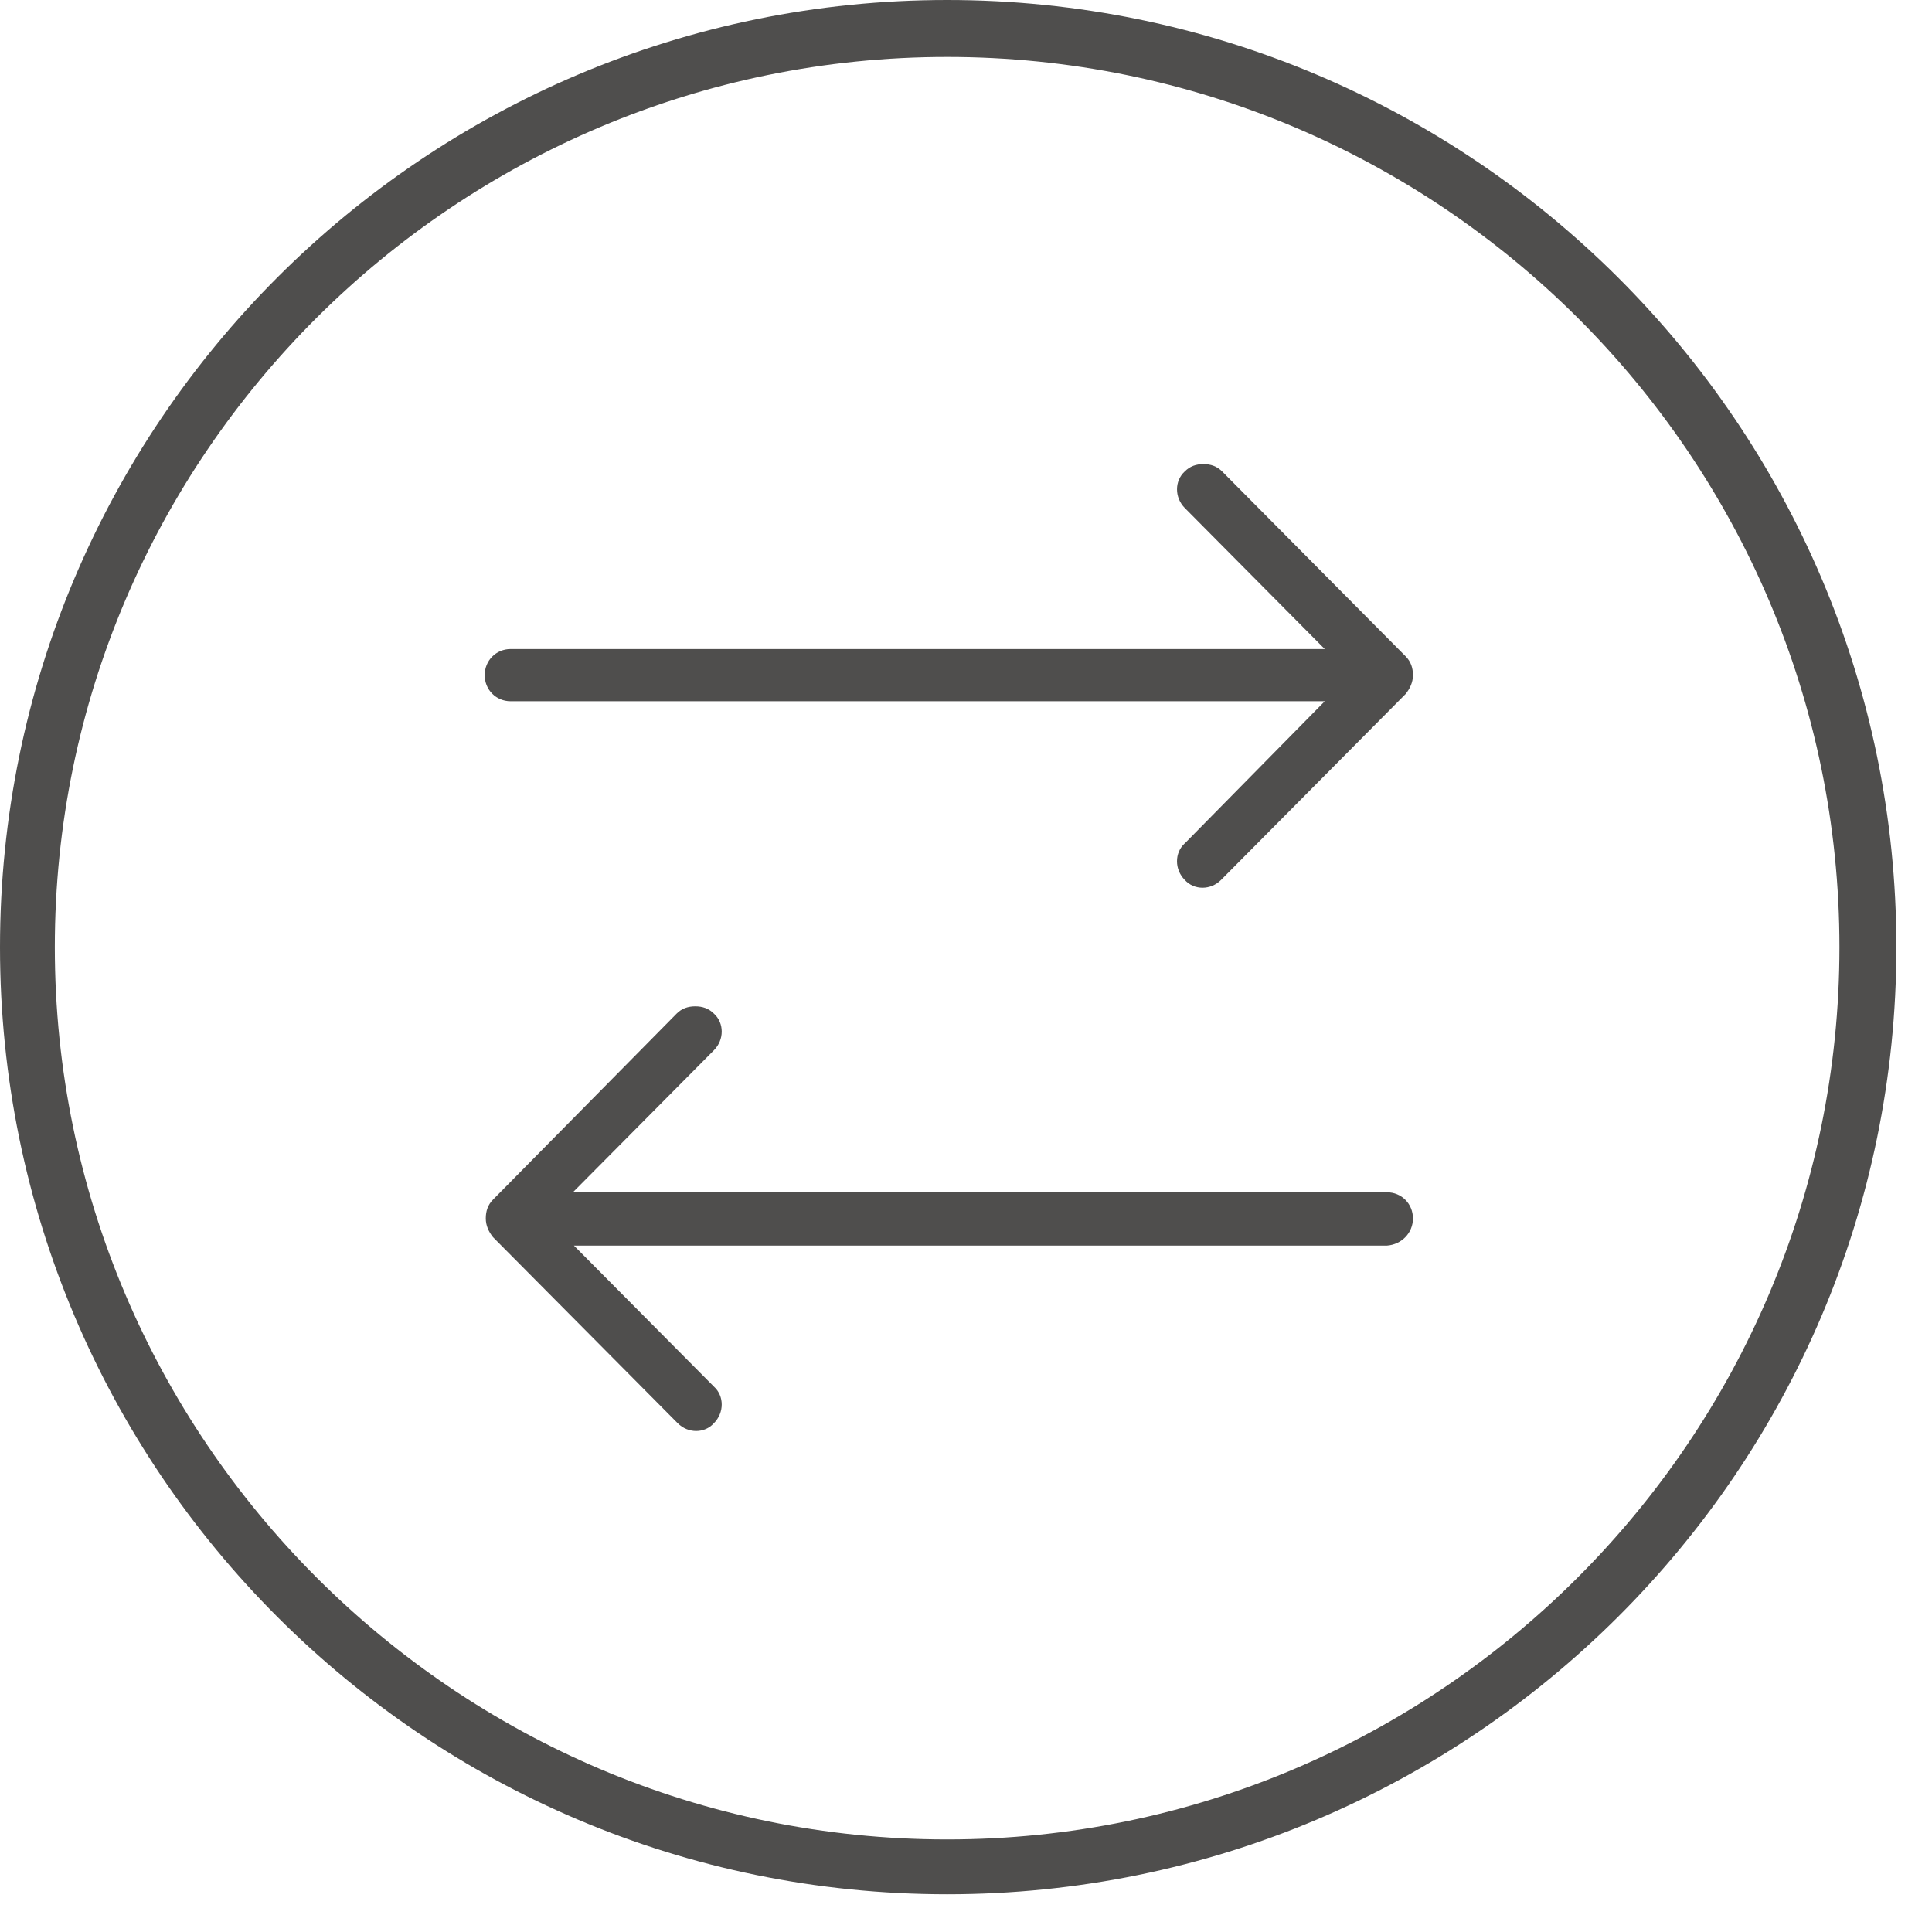
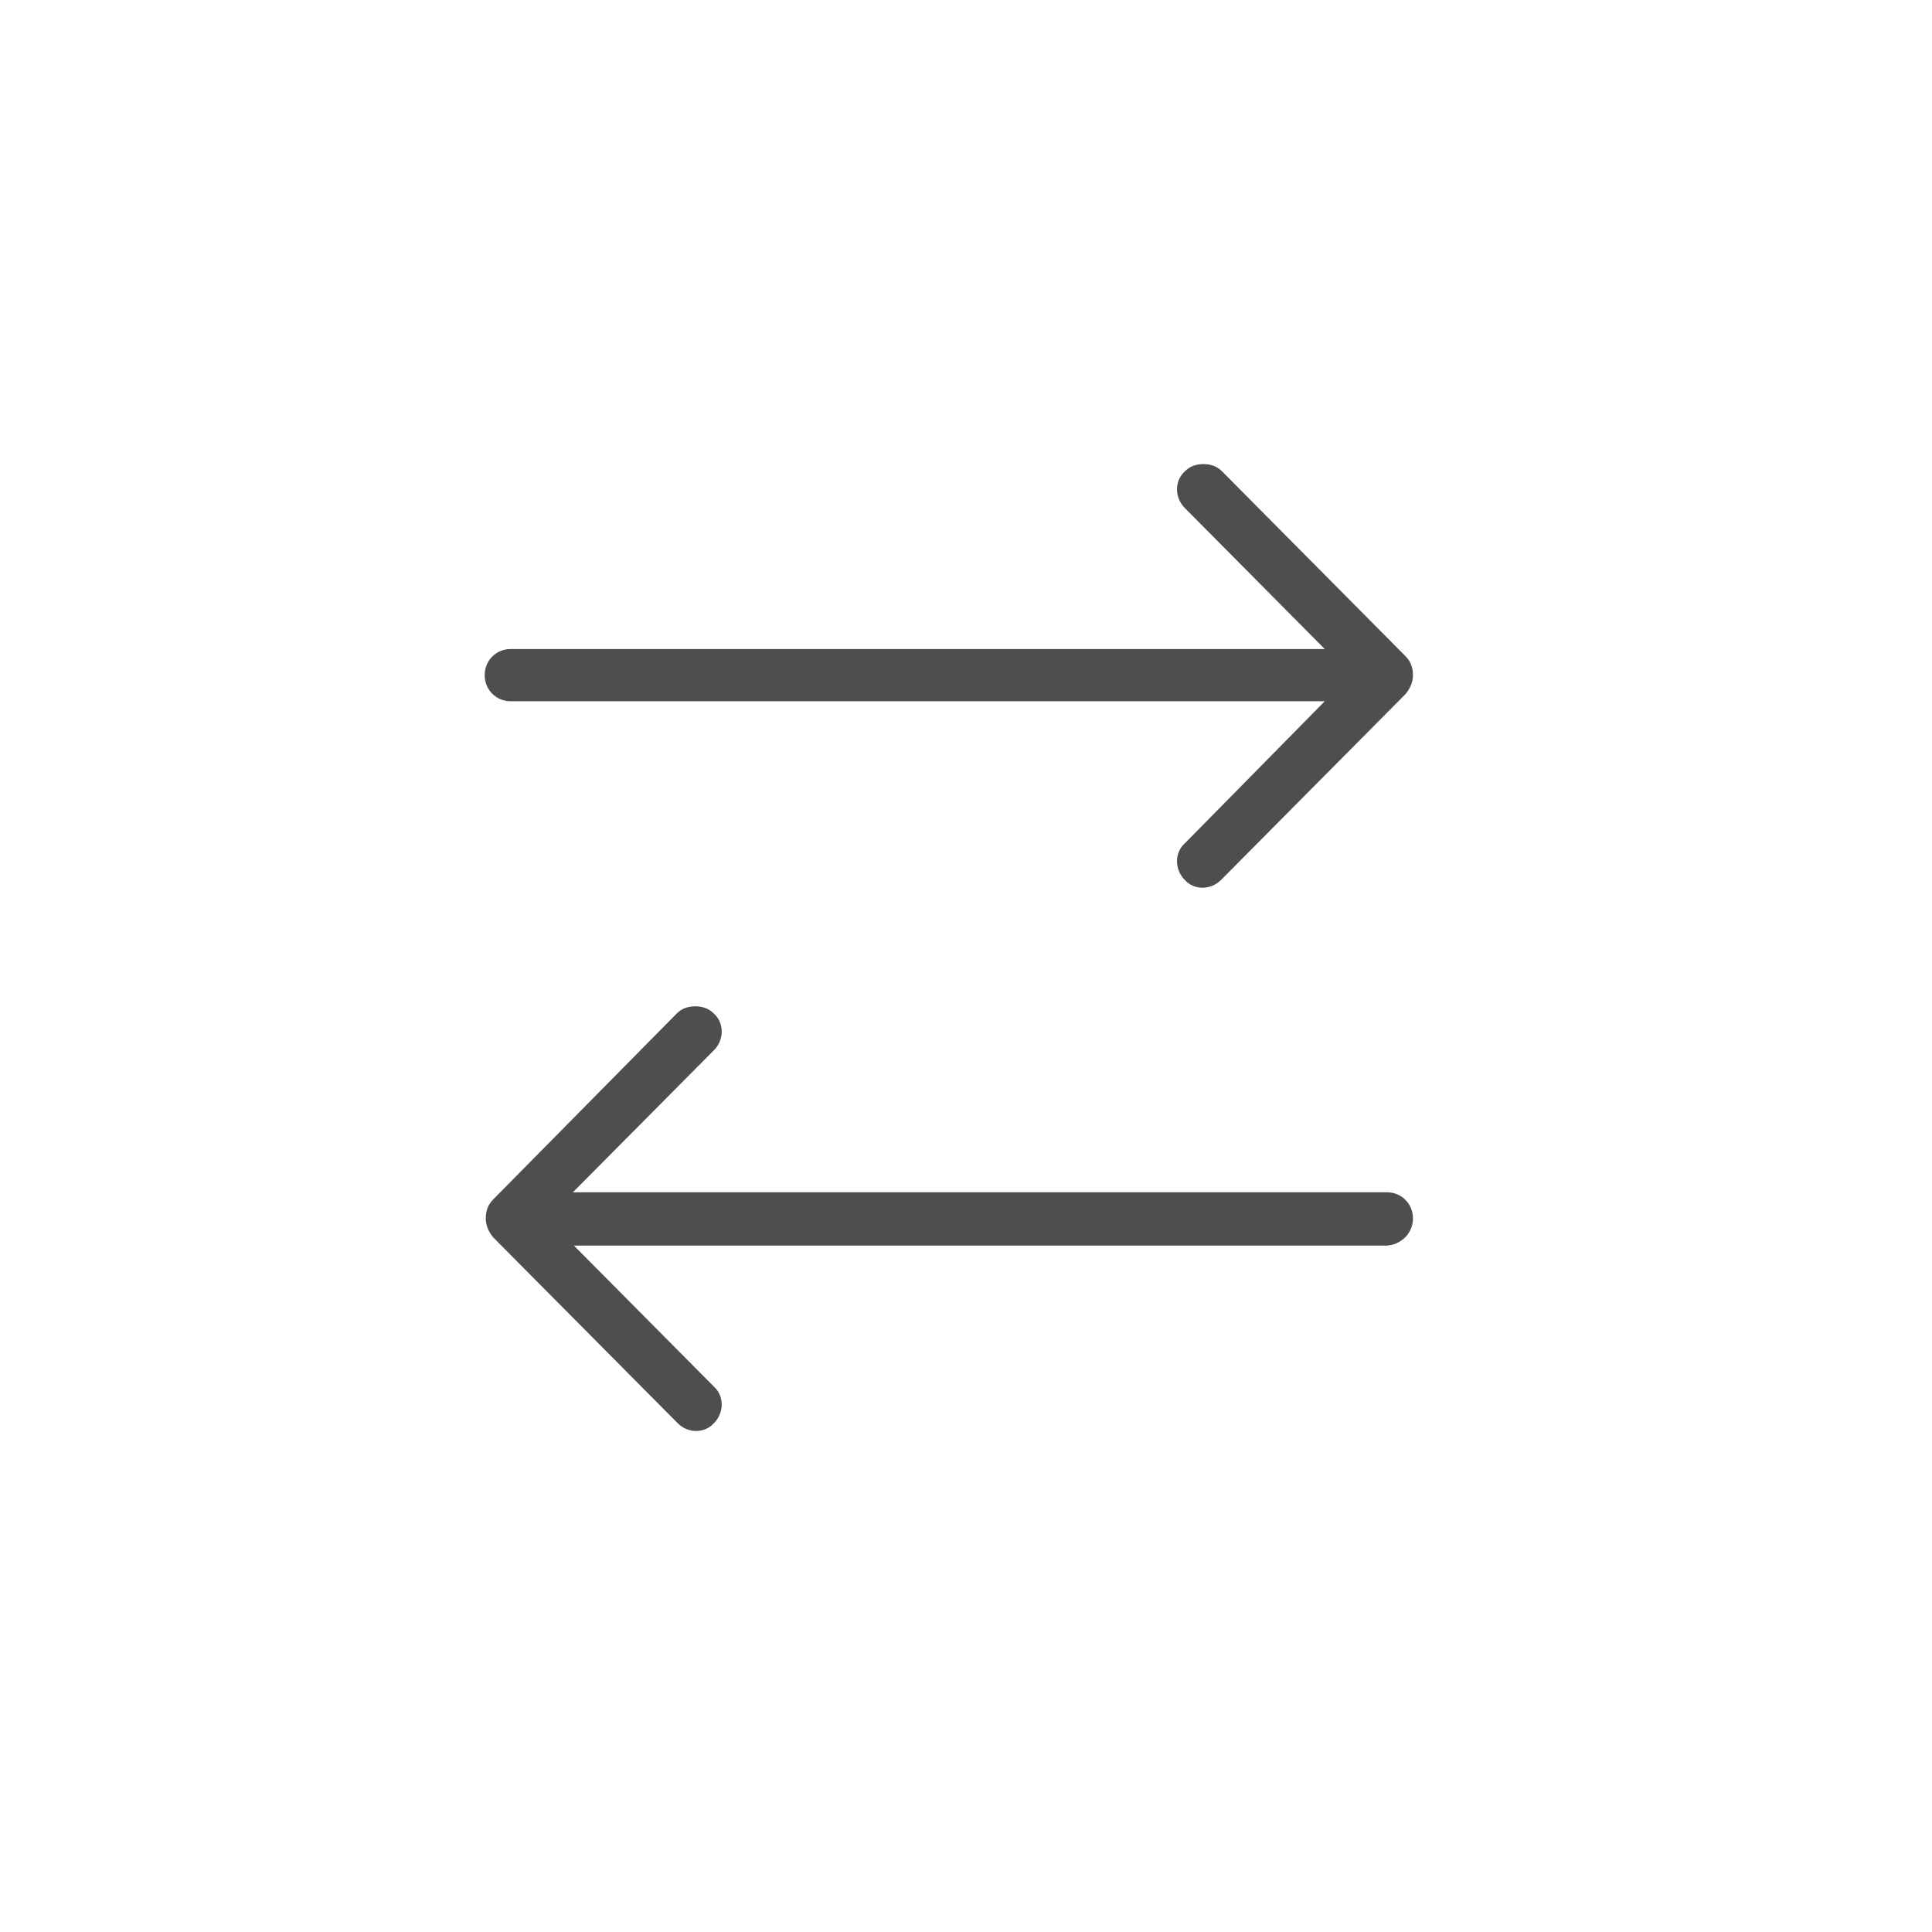
<svg xmlns="http://www.w3.org/2000/svg" width="32" height="32" viewBox="0 0 32 32" fill="none">
-   <path d="M30.467 15.688C30.467 23.828 23.828 30.467 15.688 30.467C7.547 30.467 0.908 23.828 0.908 15.688C0.908 7.547 7.547 0.943 15.688 0.943C23.828 0.943 30.467 7.547 30.467 15.688ZM31.41 15.688C31.41 7.023 24.353 -3.08502e-07 15.688 -6.87257e-07C7.023 -1.06601e-06 3.50772e-06 7.023 3.12897e-06 15.688C2.75021e-06 24.353 7.023 31.375 15.688 31.375C24.353 31.375 31.41 24.353 31.41 15.688Z" fill="#4F4E4D" />
  <path d="M19.624 13.969L21.942 11.615L8.458 11.615C8.217 11.615 8.028 11.425 8.028 11.183C8.028 10.94 8.217 10.75 8.458 10.75L21.942 10.75L19.624 8.414C19.452 8.241 19.452 7.964 19.624 7.808C19.709 7.722 19.812 7.687 19.933 7.687C20.053 7.687 20.156 7.722 20.242 7.808L23.282 10.871C23.368 10.958 23.403 11.062 23.403 11.183C23.403 11.304 23.351 11.408 23.282 11.494L20.225 14.574C20.053 14.747 19.778 14.747 19.623 14.574C19.452 14.401 19.452 14.124 19.623 13.969L19.624 13.969ZM23.403 20.181C23.403 19.939 23.214 19.748 22.973 19.748L9.489 19.748L11.825 17.395C11.997 17.222 11.997 16.945 11.825 16.789C11.739 16.703 11.636 16.668 11.516 16.668C11.395 16.668 11.292 16.703 11.207 16.789L8.166 19.869C8.08 19.956 8.046 20.06 8.046 20.181C8.046 20.302 8.097 20.406 8.166 20.492L11.224 23.572C11.396 23.745 11.67 23.745 11.825 23.572C11.997 23.399 11.997 23.122 11.825 22.967L9.506 20.631L22.973 20.631C23.214 20.613 23.403 20.423 23.403 20.181L23.403 20.181Z" fill="#4F4E4D" />
</svg>